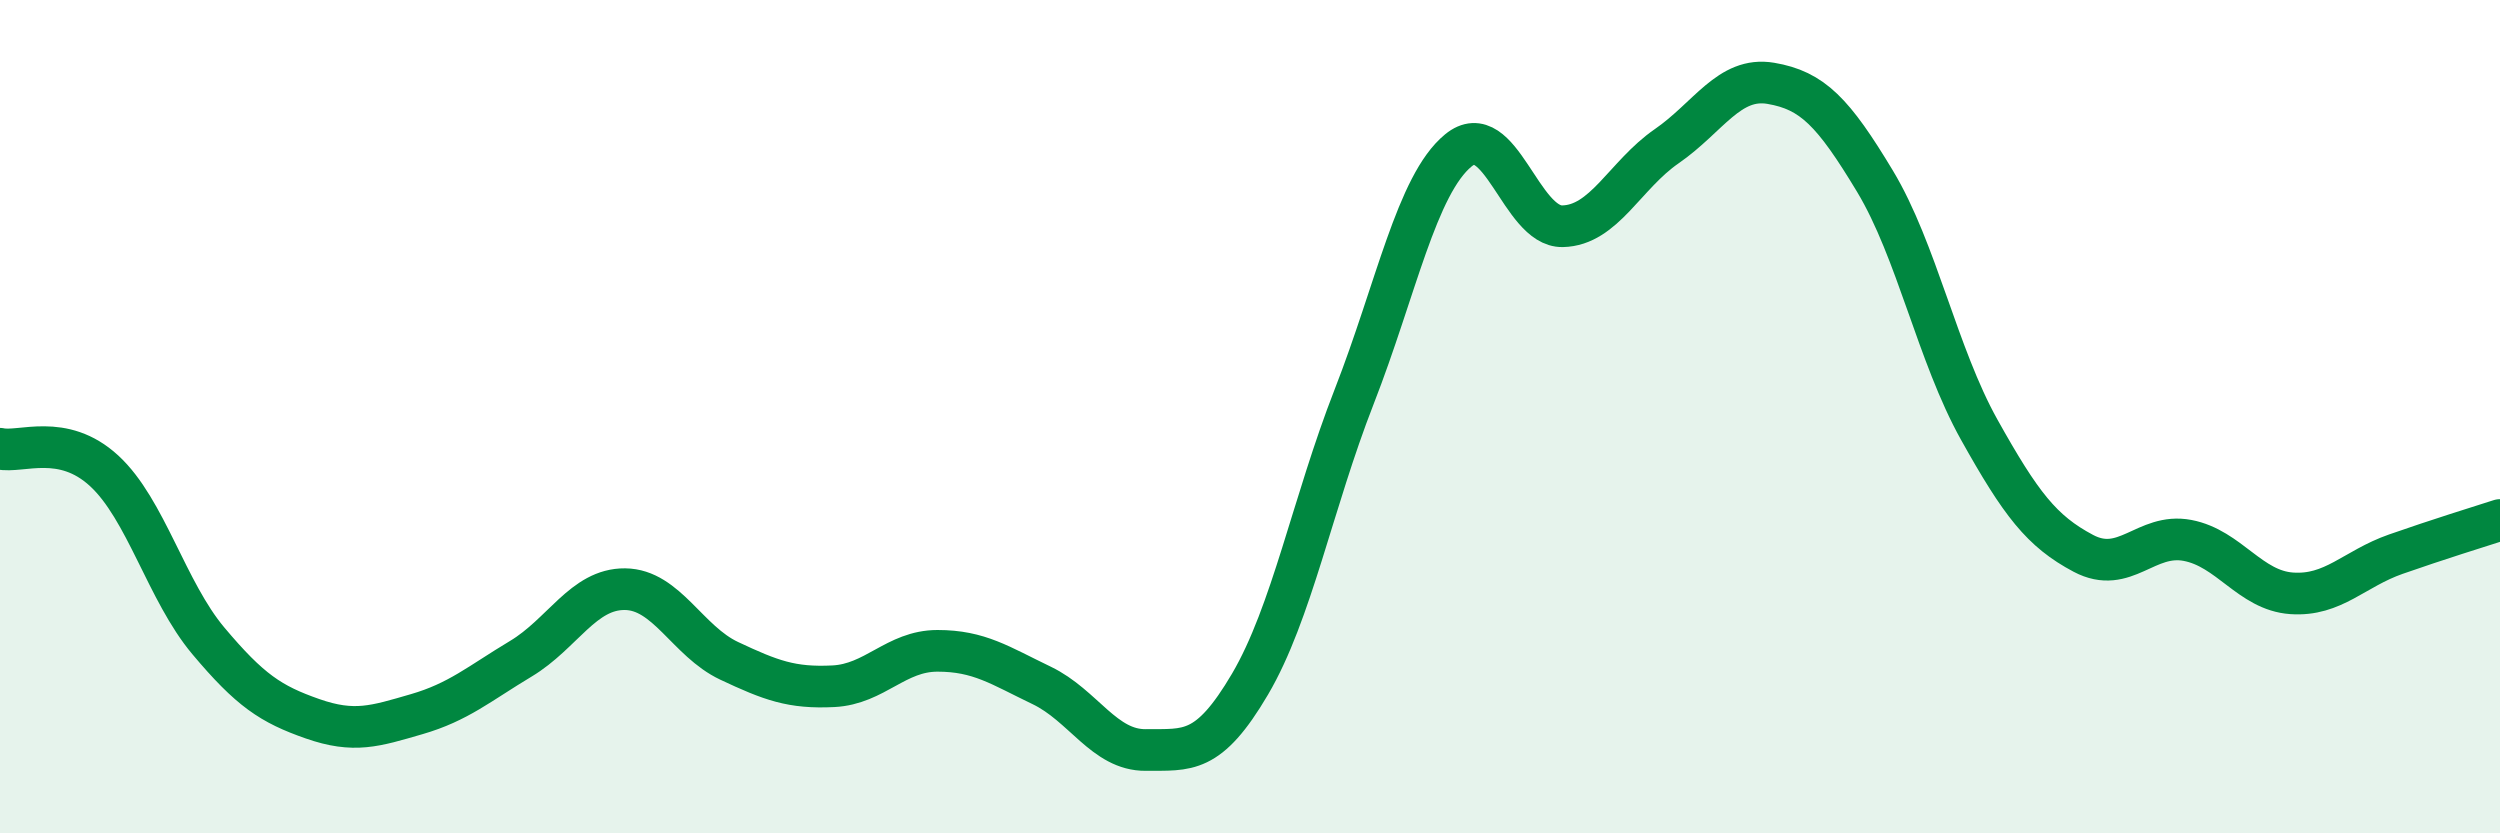
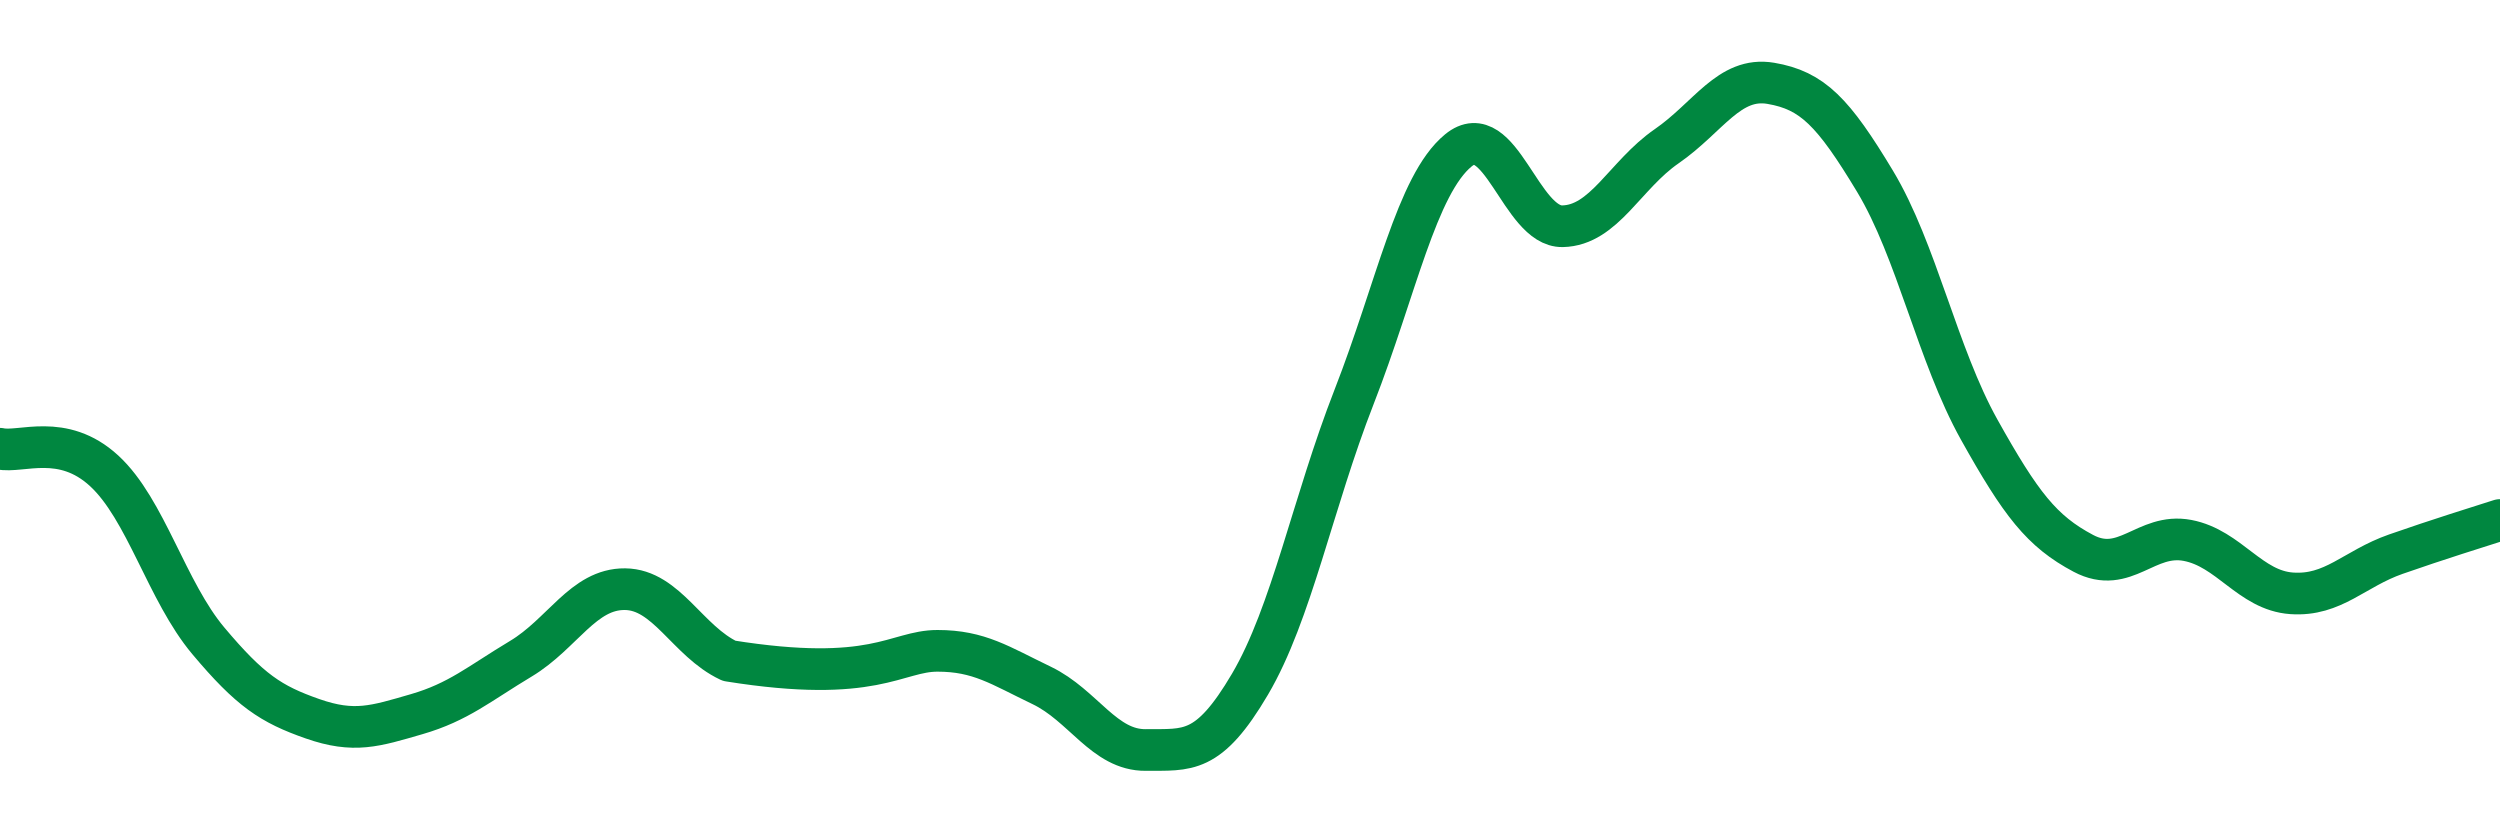
<svg xmlns="http://www.w3.org/2000/svg" width="60" height="20" viewBox="0 0 60 20">
-   <path d="M 0,10.77 C 0.5,10.88 1.5,10.38 2.5,11.3 C 3.5,12.22 4,14.19 5,15.38 C 6,16.57 6.5,16.9 7.5,17.25 C 8.5,17.6 9,17.43 10,17.14 C 11,16.85 11.5,16.41 12.5,15.81 C 13.5,15.21 14,14.13 15,14.14 C 16,14.15 16.5,15.39 17.5,15.86 C 18.5,16.33 19,16.52 20,16.47 C 21,16.42 21.5,15.62 22.5,15.62 C 23.5,15.62 24,15.97 25,16.45 C 26,16.93 26.5,18.01 27.5,18 C 28.5,17.99 29,18.12 30,16.42 C 31,14.72 31.5,12.08 32.5,9.52 C 33.5,6.96 34,4.43 35,3.61 C 36,2.79 36.5,5.45 37.5,5.43 C 38.5,5.41 39,4.2 40,3.51 C 41,2.82 41.5,1.83 42.5,2 C 43.5,2.17 44,2.69 45,4.35 C 46,6.01 46.5,8.52 47.5,10.31 C 48.5,12.1 49,12.75 50,13.28 C 51,13.81 51.5,12.78 52.5,12.97 C 53.5,13.16 54,14.17 55,14.24 C 56,14.31 56.5,13.65 57.5,13.3 C 58.5,12.95 59.5,12.64 60,12.48L60 20L0 20Z" fill="#008740" opacity="0.1" stroke-linecap="round" stroke-linejoin="round" />
-   <path d="M 0,10.77 C 0.5,10.88 1.5,10.38 2.5,11.3 C 3.5,12.22 4,14.19 5,15.38 C 6,16.57 6.5,16.9 7.5,17.25 C 8.5,17.6 9,17.43 10,17.14 C 11,16.85 11.5,16.41 12.5,15.81 C 13.5,15.21 14,14.13 15,14.14 C 16,14.15 16.5,15.39 17.5,15.86 C 18.5,16.33 19,16.52 20,16.47 C 21,16.42 21.5,15.62 22.5,15.62 C 23.5,15.62 24,15.97 25,16.45 C 26,16.93 26.5,18.01 27.5,18 C 28.5,17.99 29,18.12 30,16.42 C 31,14.72 31.5,12.08 32.5,9.52 C 33.5,6.96 34,4.43 35,3.61 C 36,2.79 36.5,5.45 37.5,5.43 C 38.5,5.41 39,4.2 40,3.51 C 41,2.82 41.5,1.83 42.5,2 C 43.5,2.17 44,2.69 45,4.35 C 46,6.01 46.5,8.52 47.5,10.31 C 48.5,12.1 49,12.75 50,13.28 C 51,13.81 51.5,12.78 52.5,12.97 C 53.5,13.16 54,14.17 55,14.24 C 56,14.31 56.5,13.65 57.5,13.3 C 58.5,12.95 59.5,12.64 60,12.48" stroke="#008740" stroke-width="1" fill="none" stroke-linecap="round" stroke-linejoin="round" />
+   <path d="M 0,10.77 C 0.5,10.88 1.5,10.38 2.5,11.3 C 3.5,12.22 4,14.19 5,15.38 C 6,16.57 6.5,16.9 7.5,17.25 C 8.5,17.6 9,17.43 10,17.14 C 11,16.85 11.5,16.41 12.5,15.81 C 13.5,15.21 14,14.13 15,14.14 C 16,14.15 16.5,15.39 17.5,15.86 C 21,16.42 21.5,15.62 22.5,15.62 C 23.5,15.62 24,15.97 25,16.45 C 26,16.93 26.5,18.01 27.5,18 C 28.5,17.99 29,18.12 30,16.42 C 31,14.72 31.5,12.08 32.5,9.52 C 33.5,6.96 34,4.43 35,3.61 C 36,2.79 36.5,5.45 37.5,5.43 C 38.5,5.41 39,4.2 40,3.51 C 41,2.82 41.5,1.83 42.5,2 C 43.5,2.17 44,2.69 45,4.35 C 46,6.01 46.5,8.52 47.5,10.31 C 48.5,12.1 49,12.75 50,13.28 C 51,13.81 51.5,12.78 52.5,12.97 C 53.5,13.16 54,14.17 55,14.24 C 56,14.31 56.5,13.65 57.5,13.3 C 58.5,12.95 59.5,12.64 60,12.48" stroke="#008740" stroke-width="1" fill="none" stroke-linecap="round" stroke-linejoin="round" />
</svg>